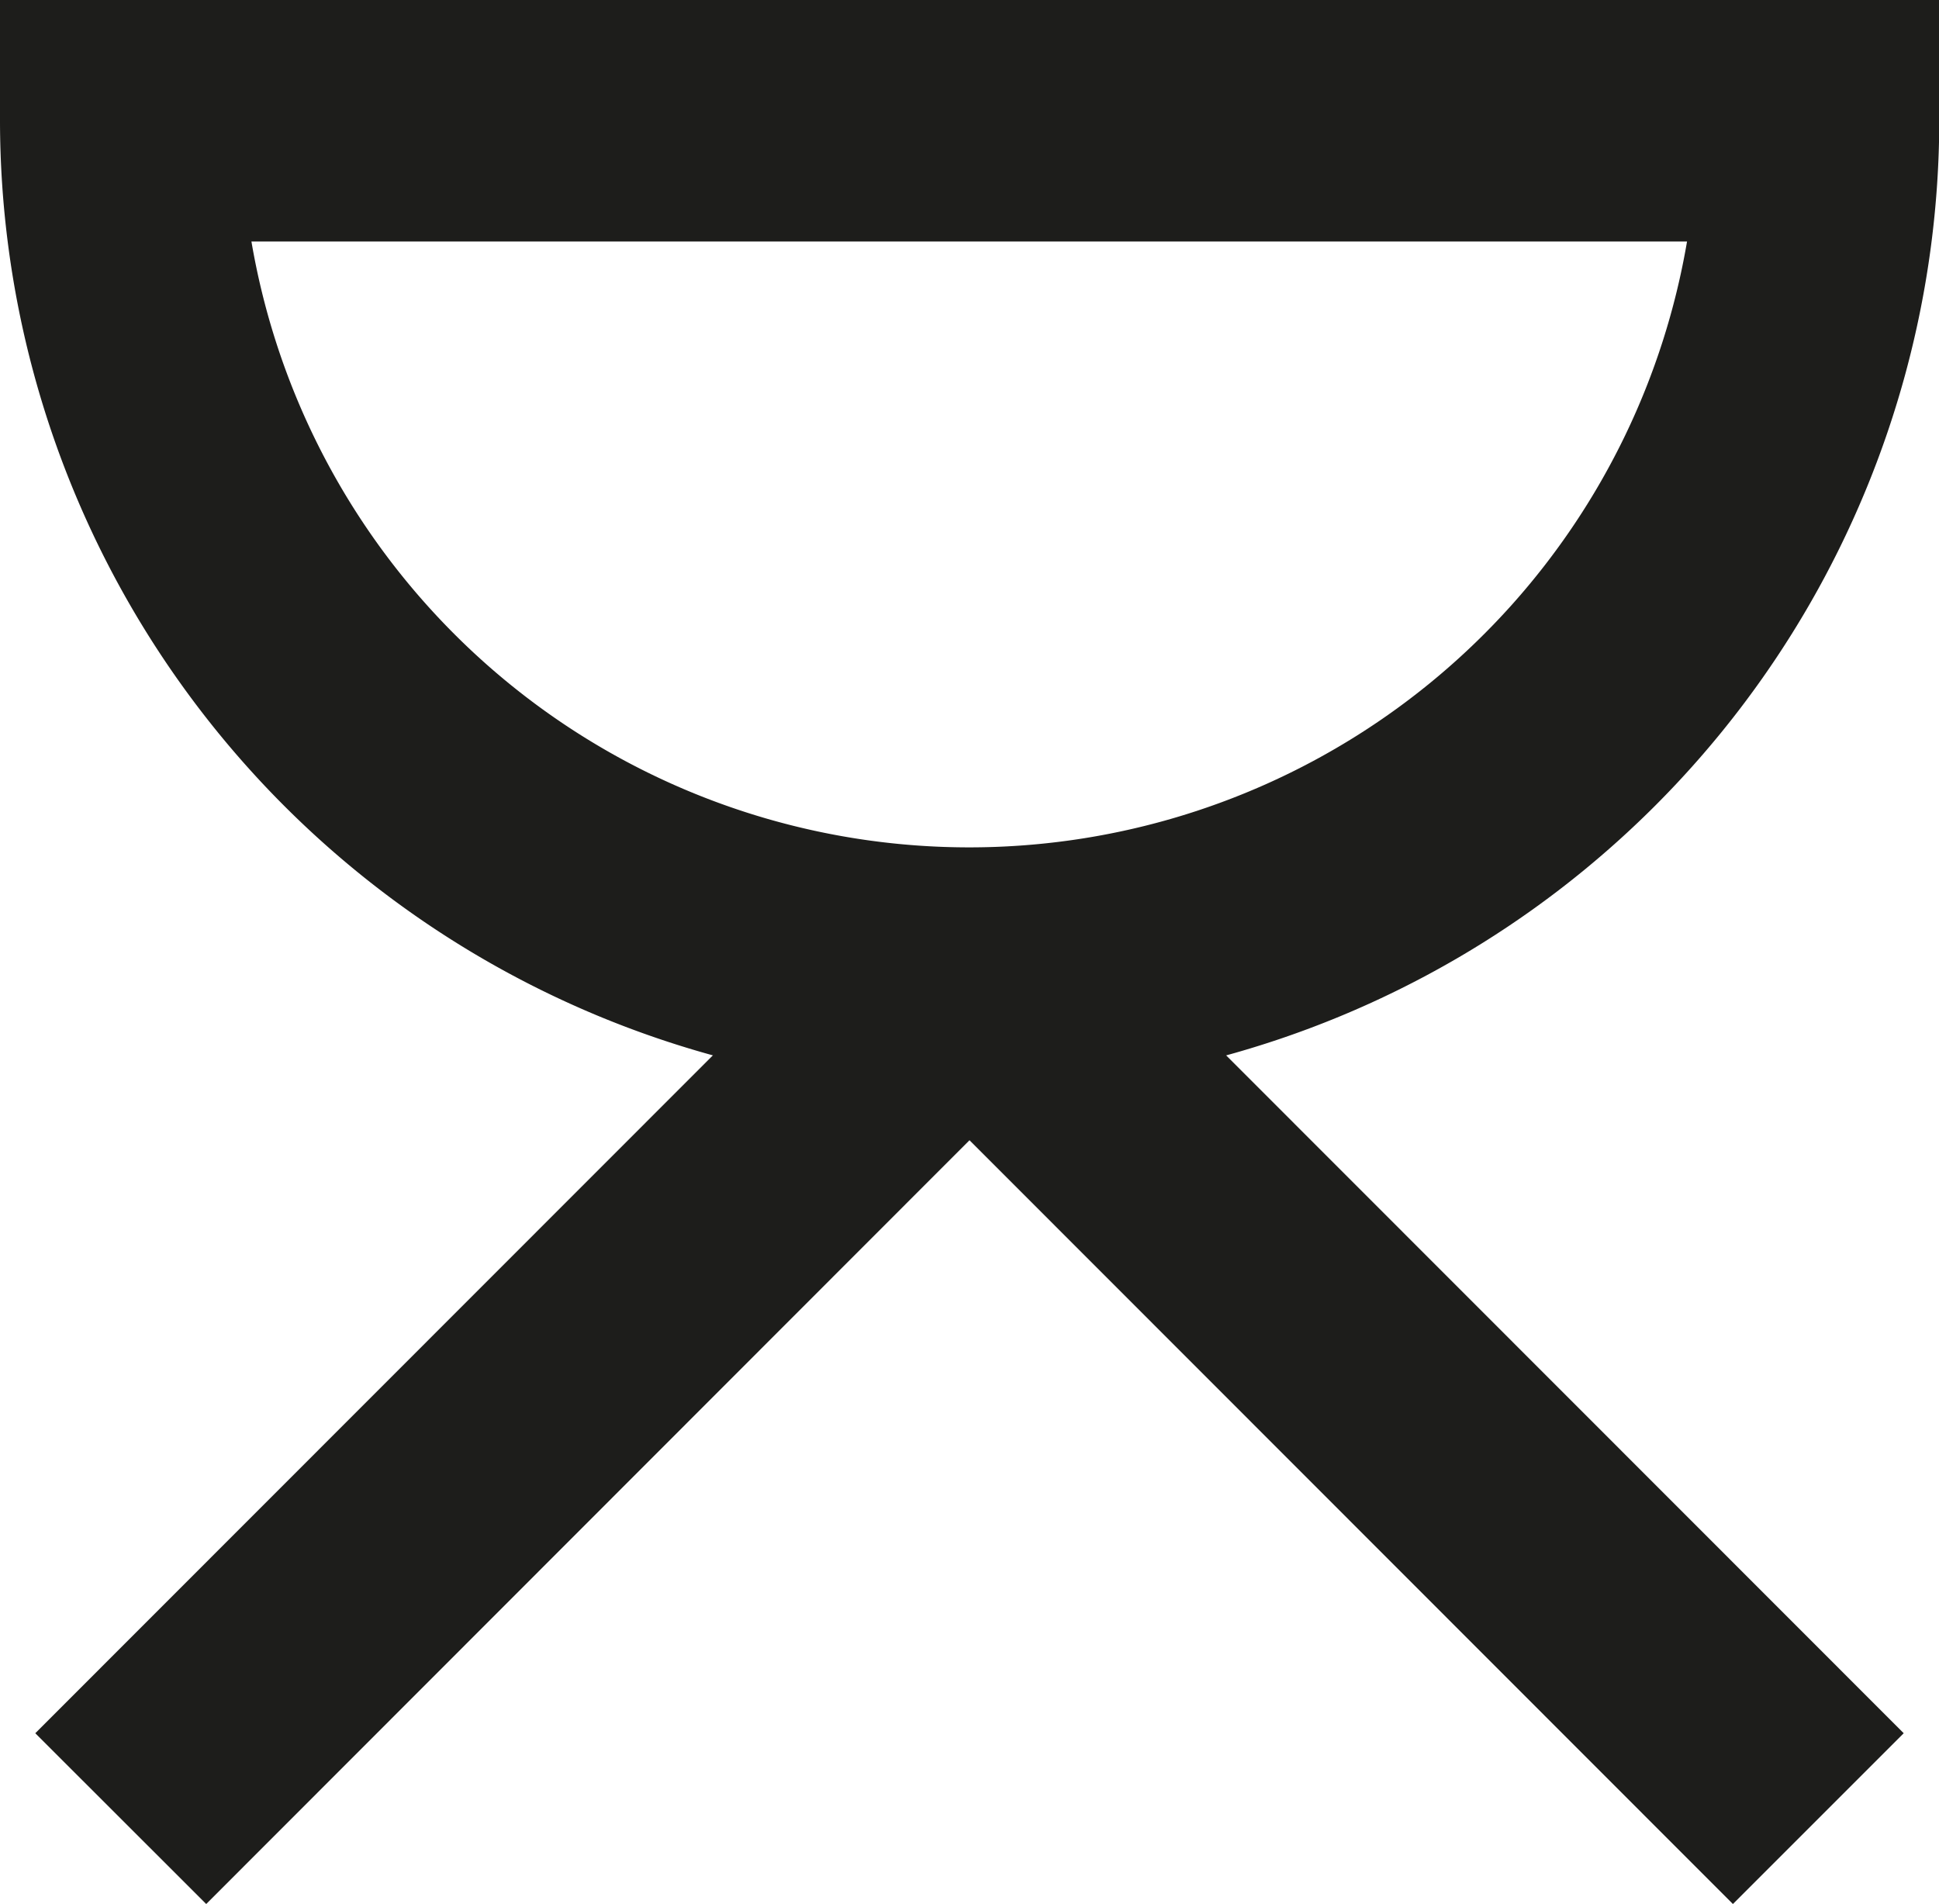
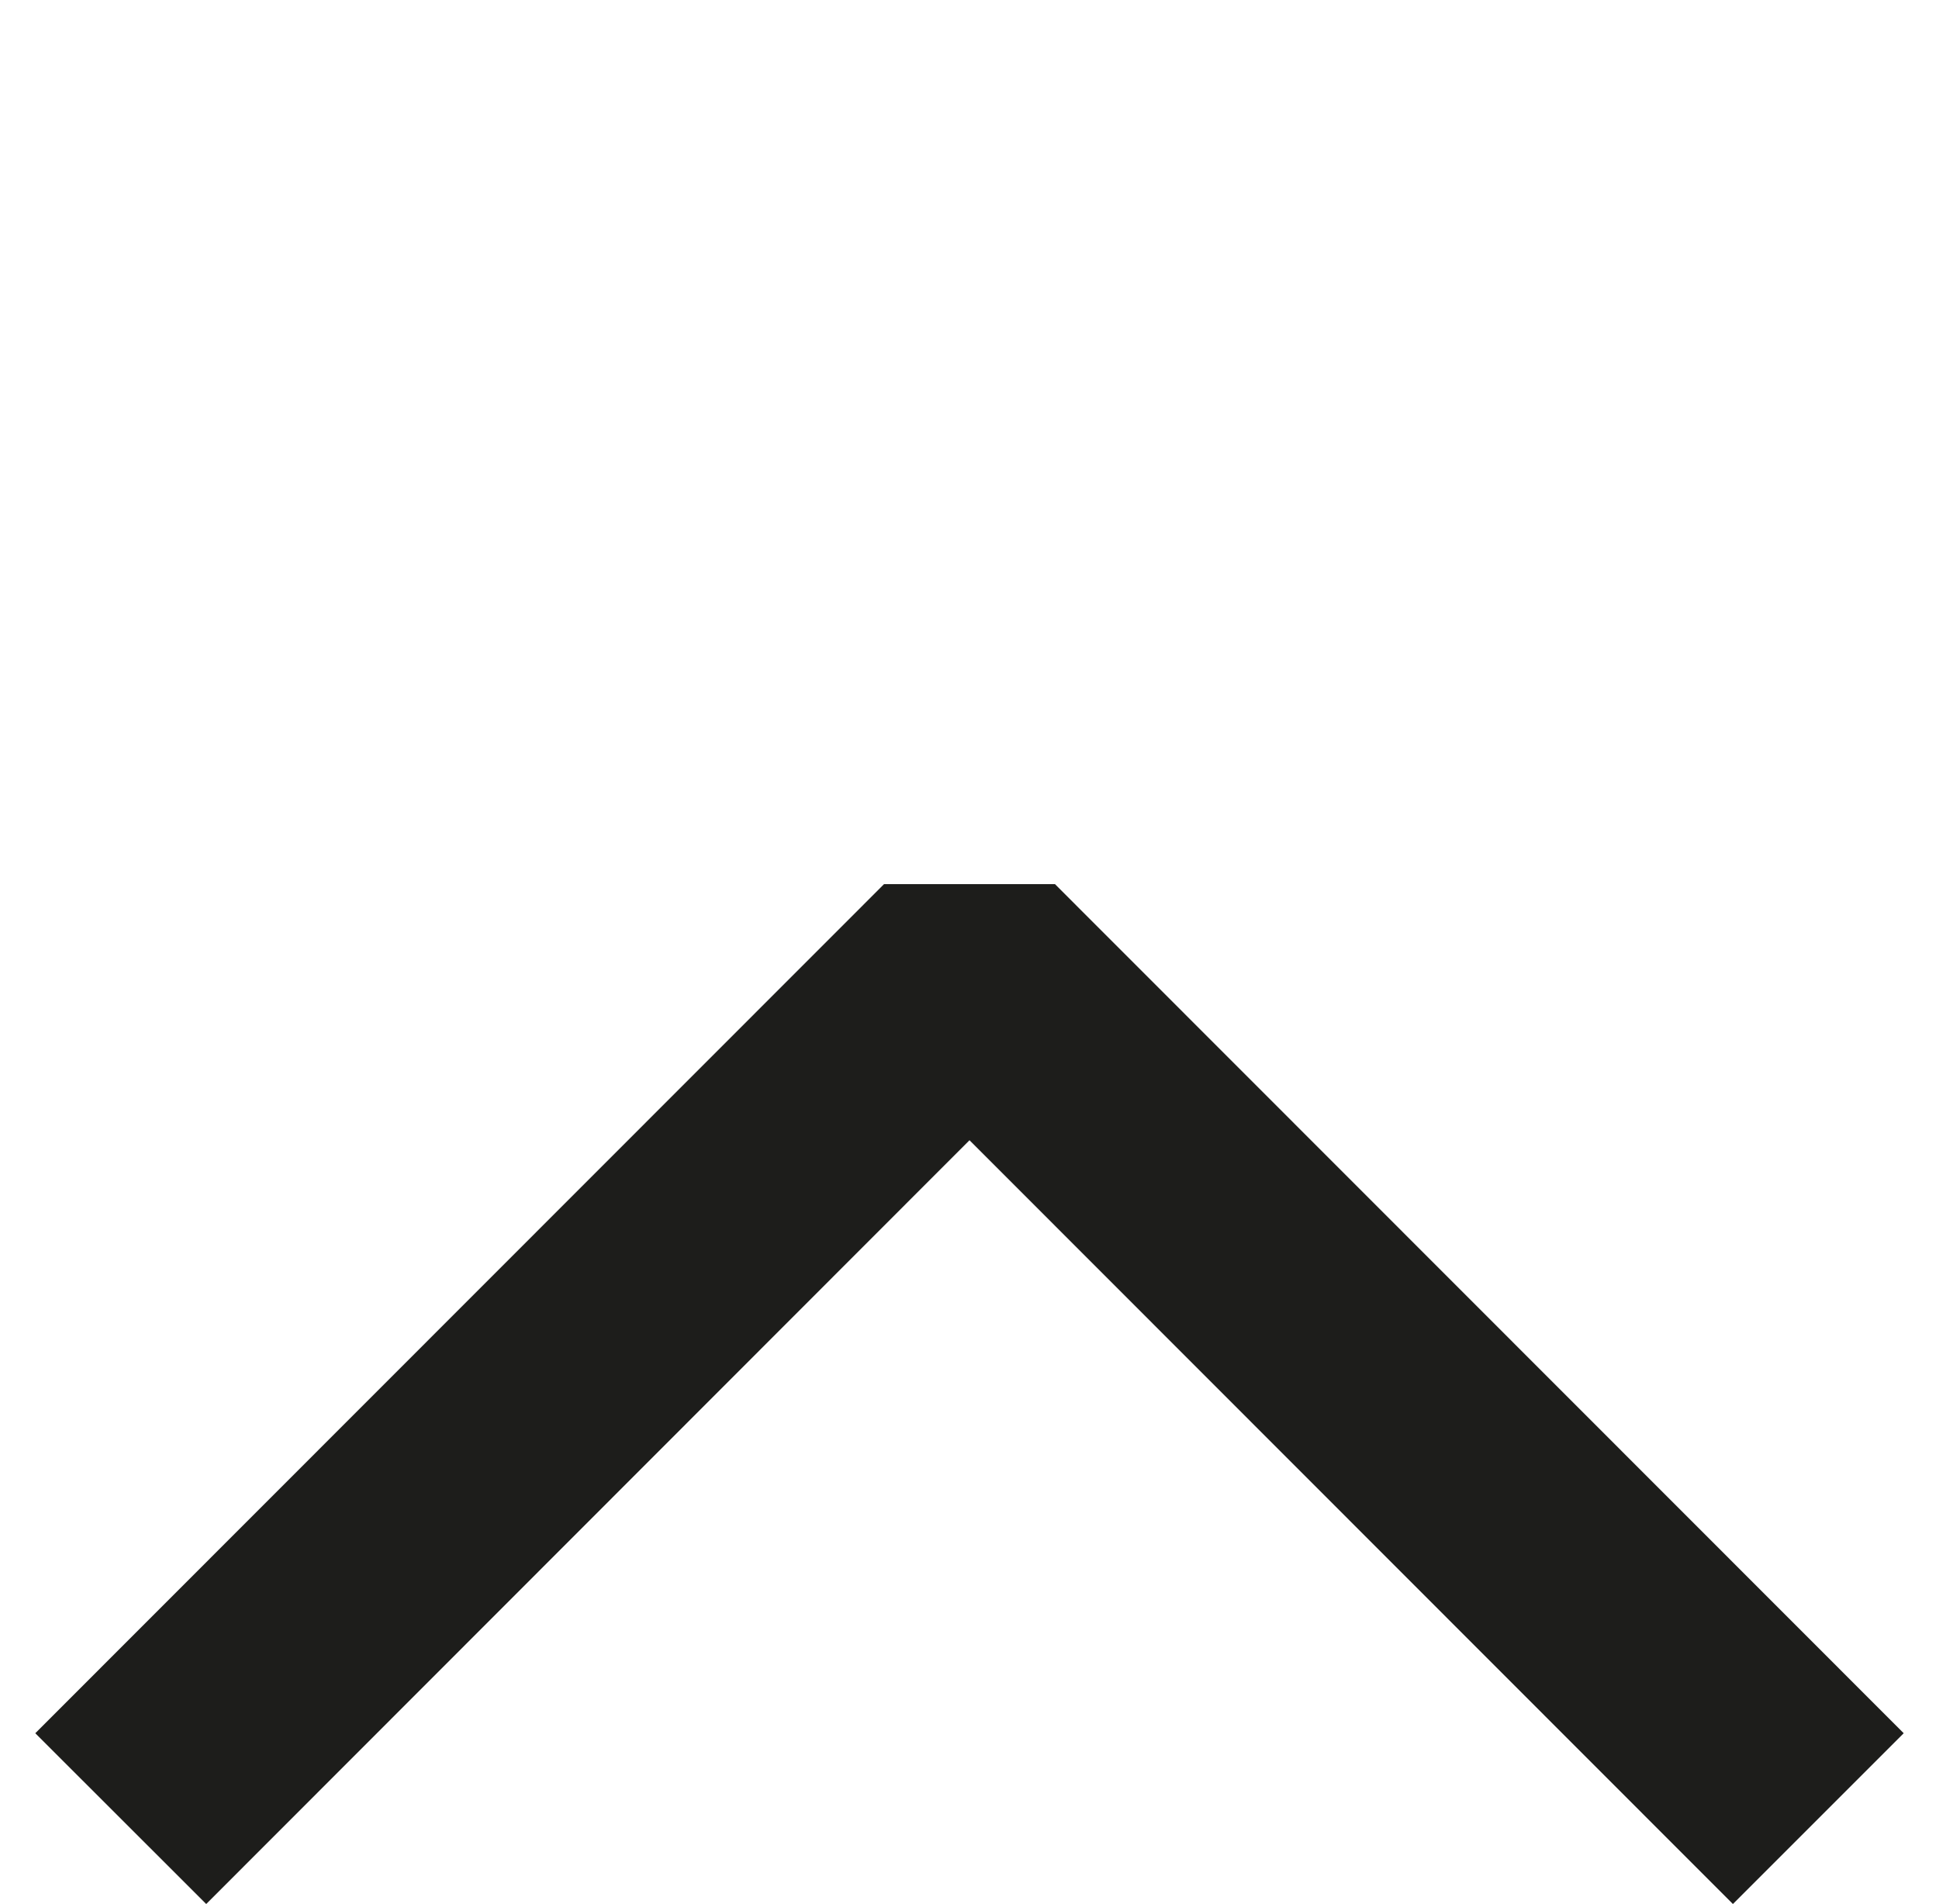
<svg xmlns="http://www.w3.org/2000/svg" id="Layer_1" data-name="Layer 1" viewBox="0 0 144.52 141.92">
  <defs>
    <style>
      .cls-1 {
        fill: #1d1d1b;
      }
    </style>
  </defs>
  <title>elmsymbol</title>
  <g>
-     <path class="cls-1" d="M80.72,89.64A72.34,72.34,0,0,1,8.46,17.38v-9H153v9A72.35,72.35,0,0,1,80.72,89.64ZM27.2,26.38a54.27,54.27,0,0,0,107,0Z" transform="translate(-8.46 -8.38)" />
    <polygon class="cls-1" points="129.16 141.92 72.26 84.99 15.37 141.92 2.63 129.19 65.89 65.9 78.63 65.9 141.89 129.19 129.16 141.92" />
  </g>
</svg>